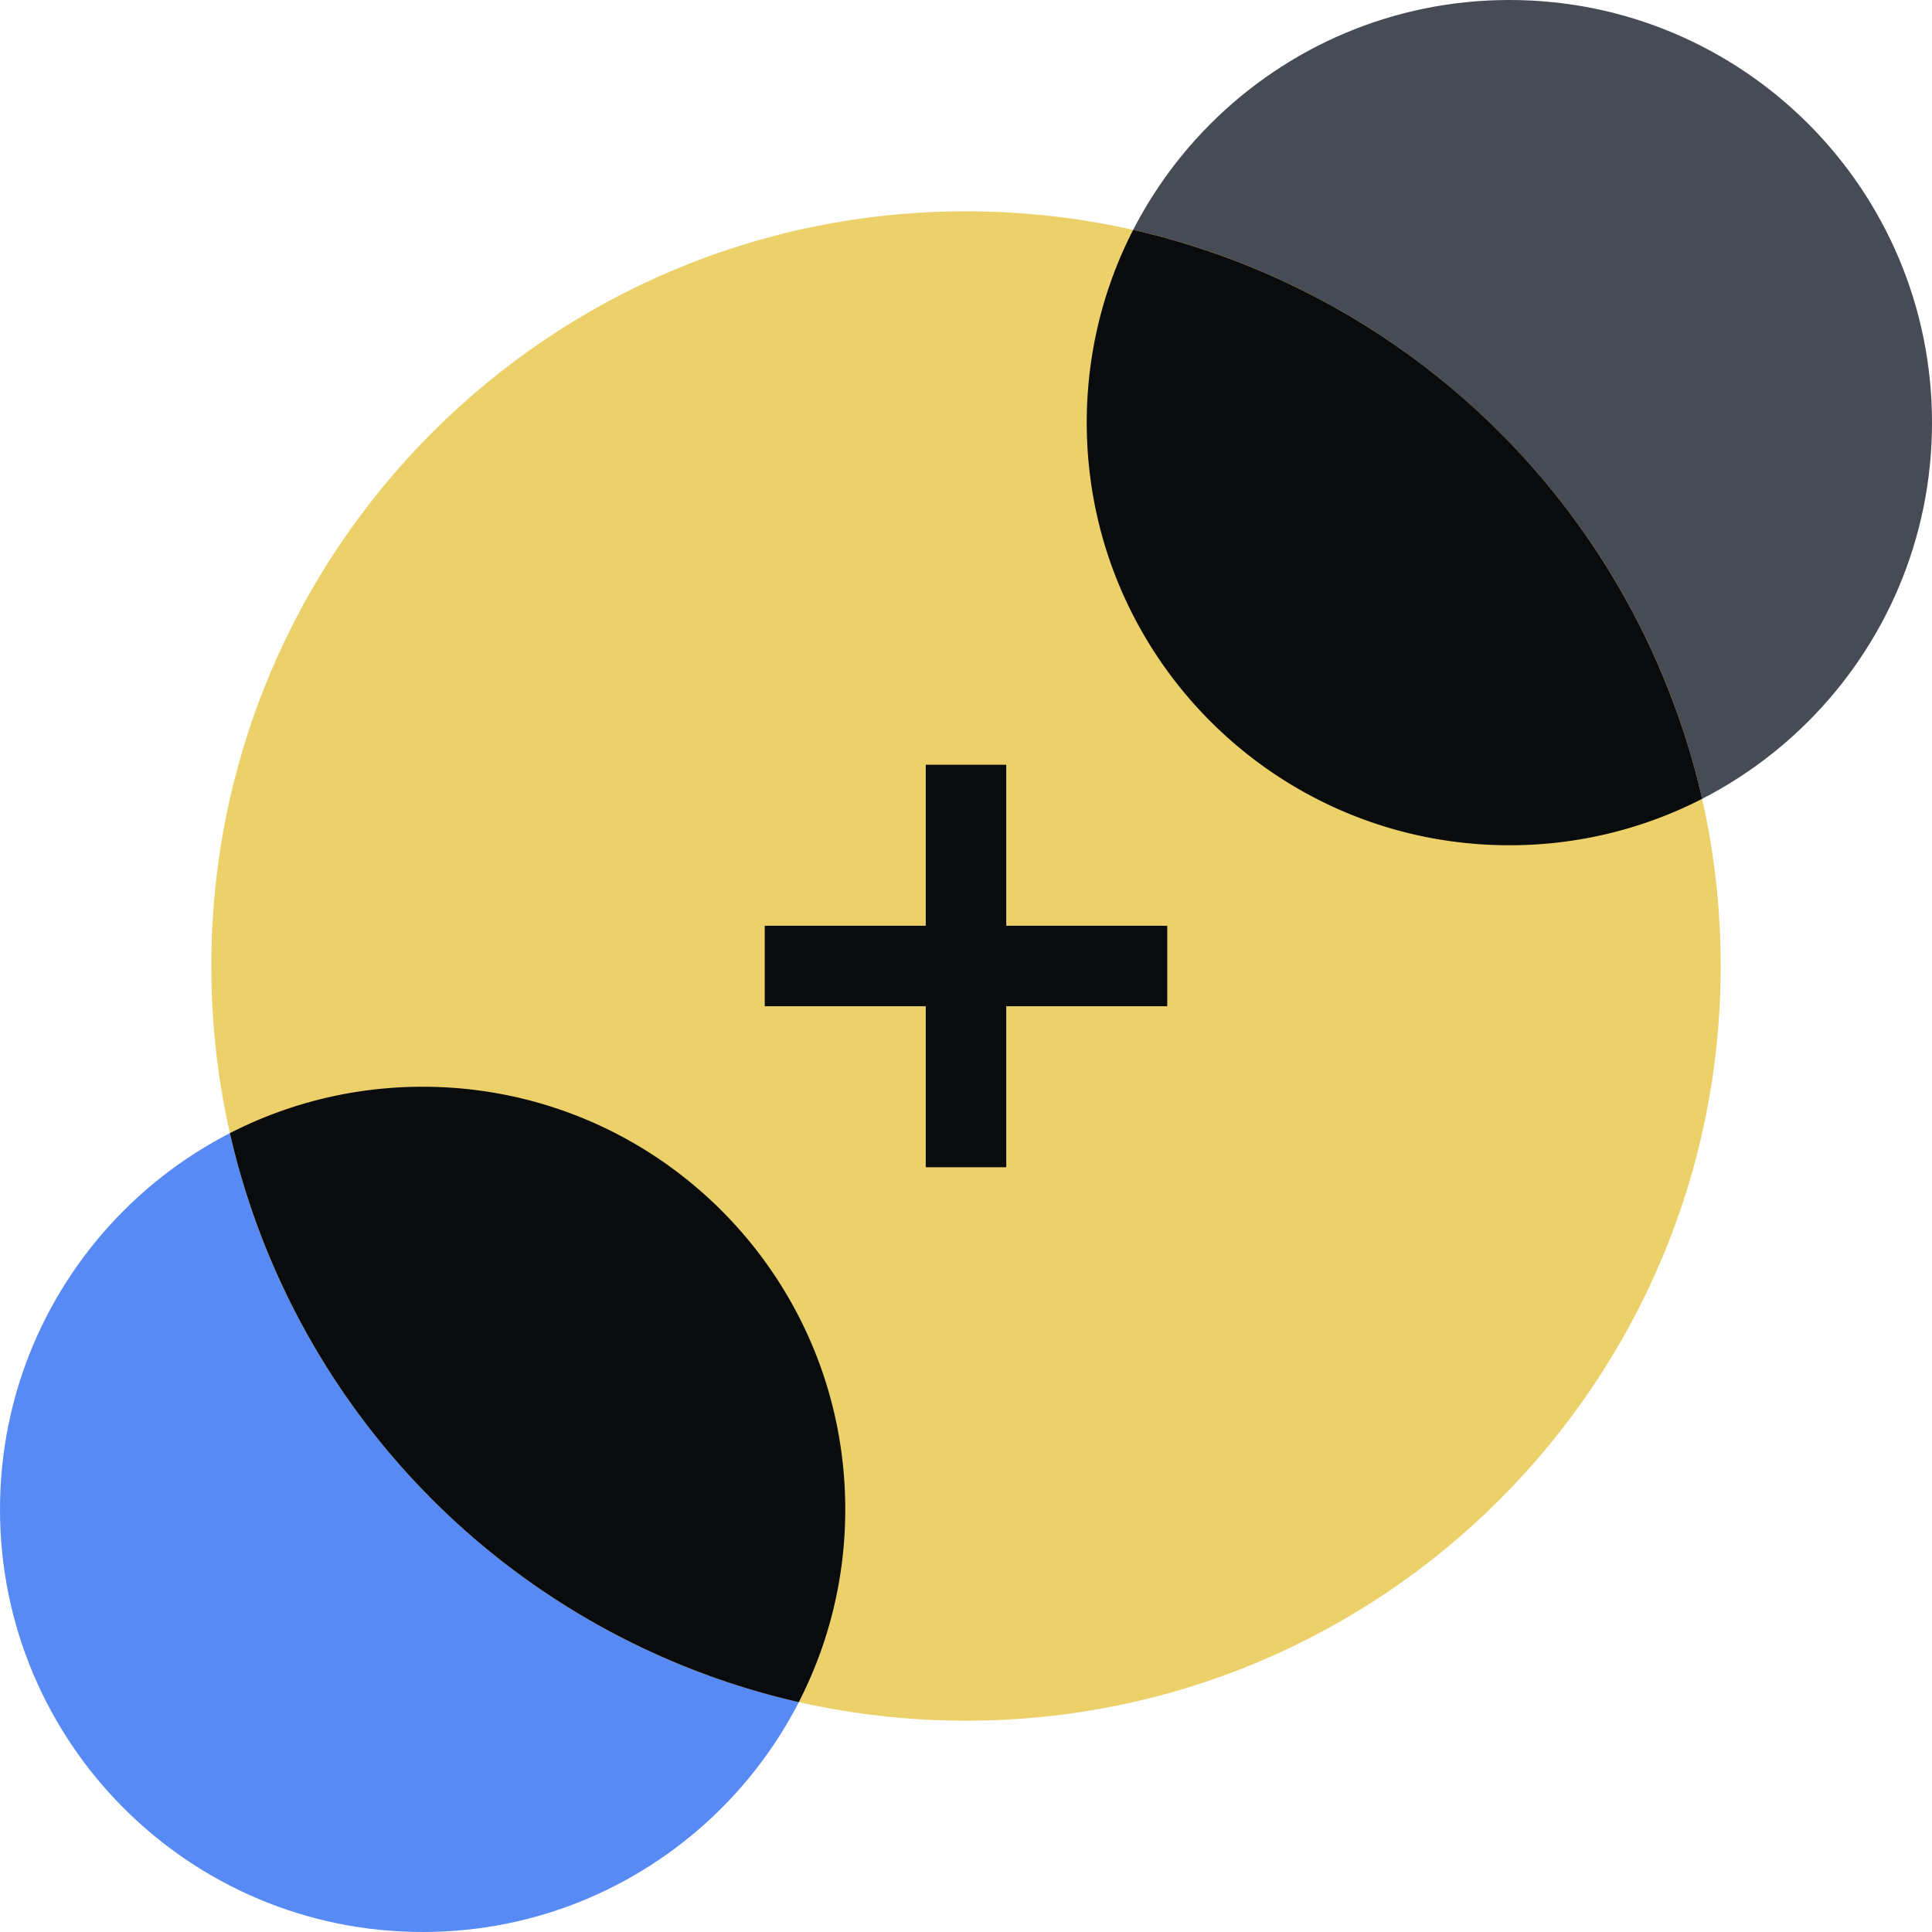
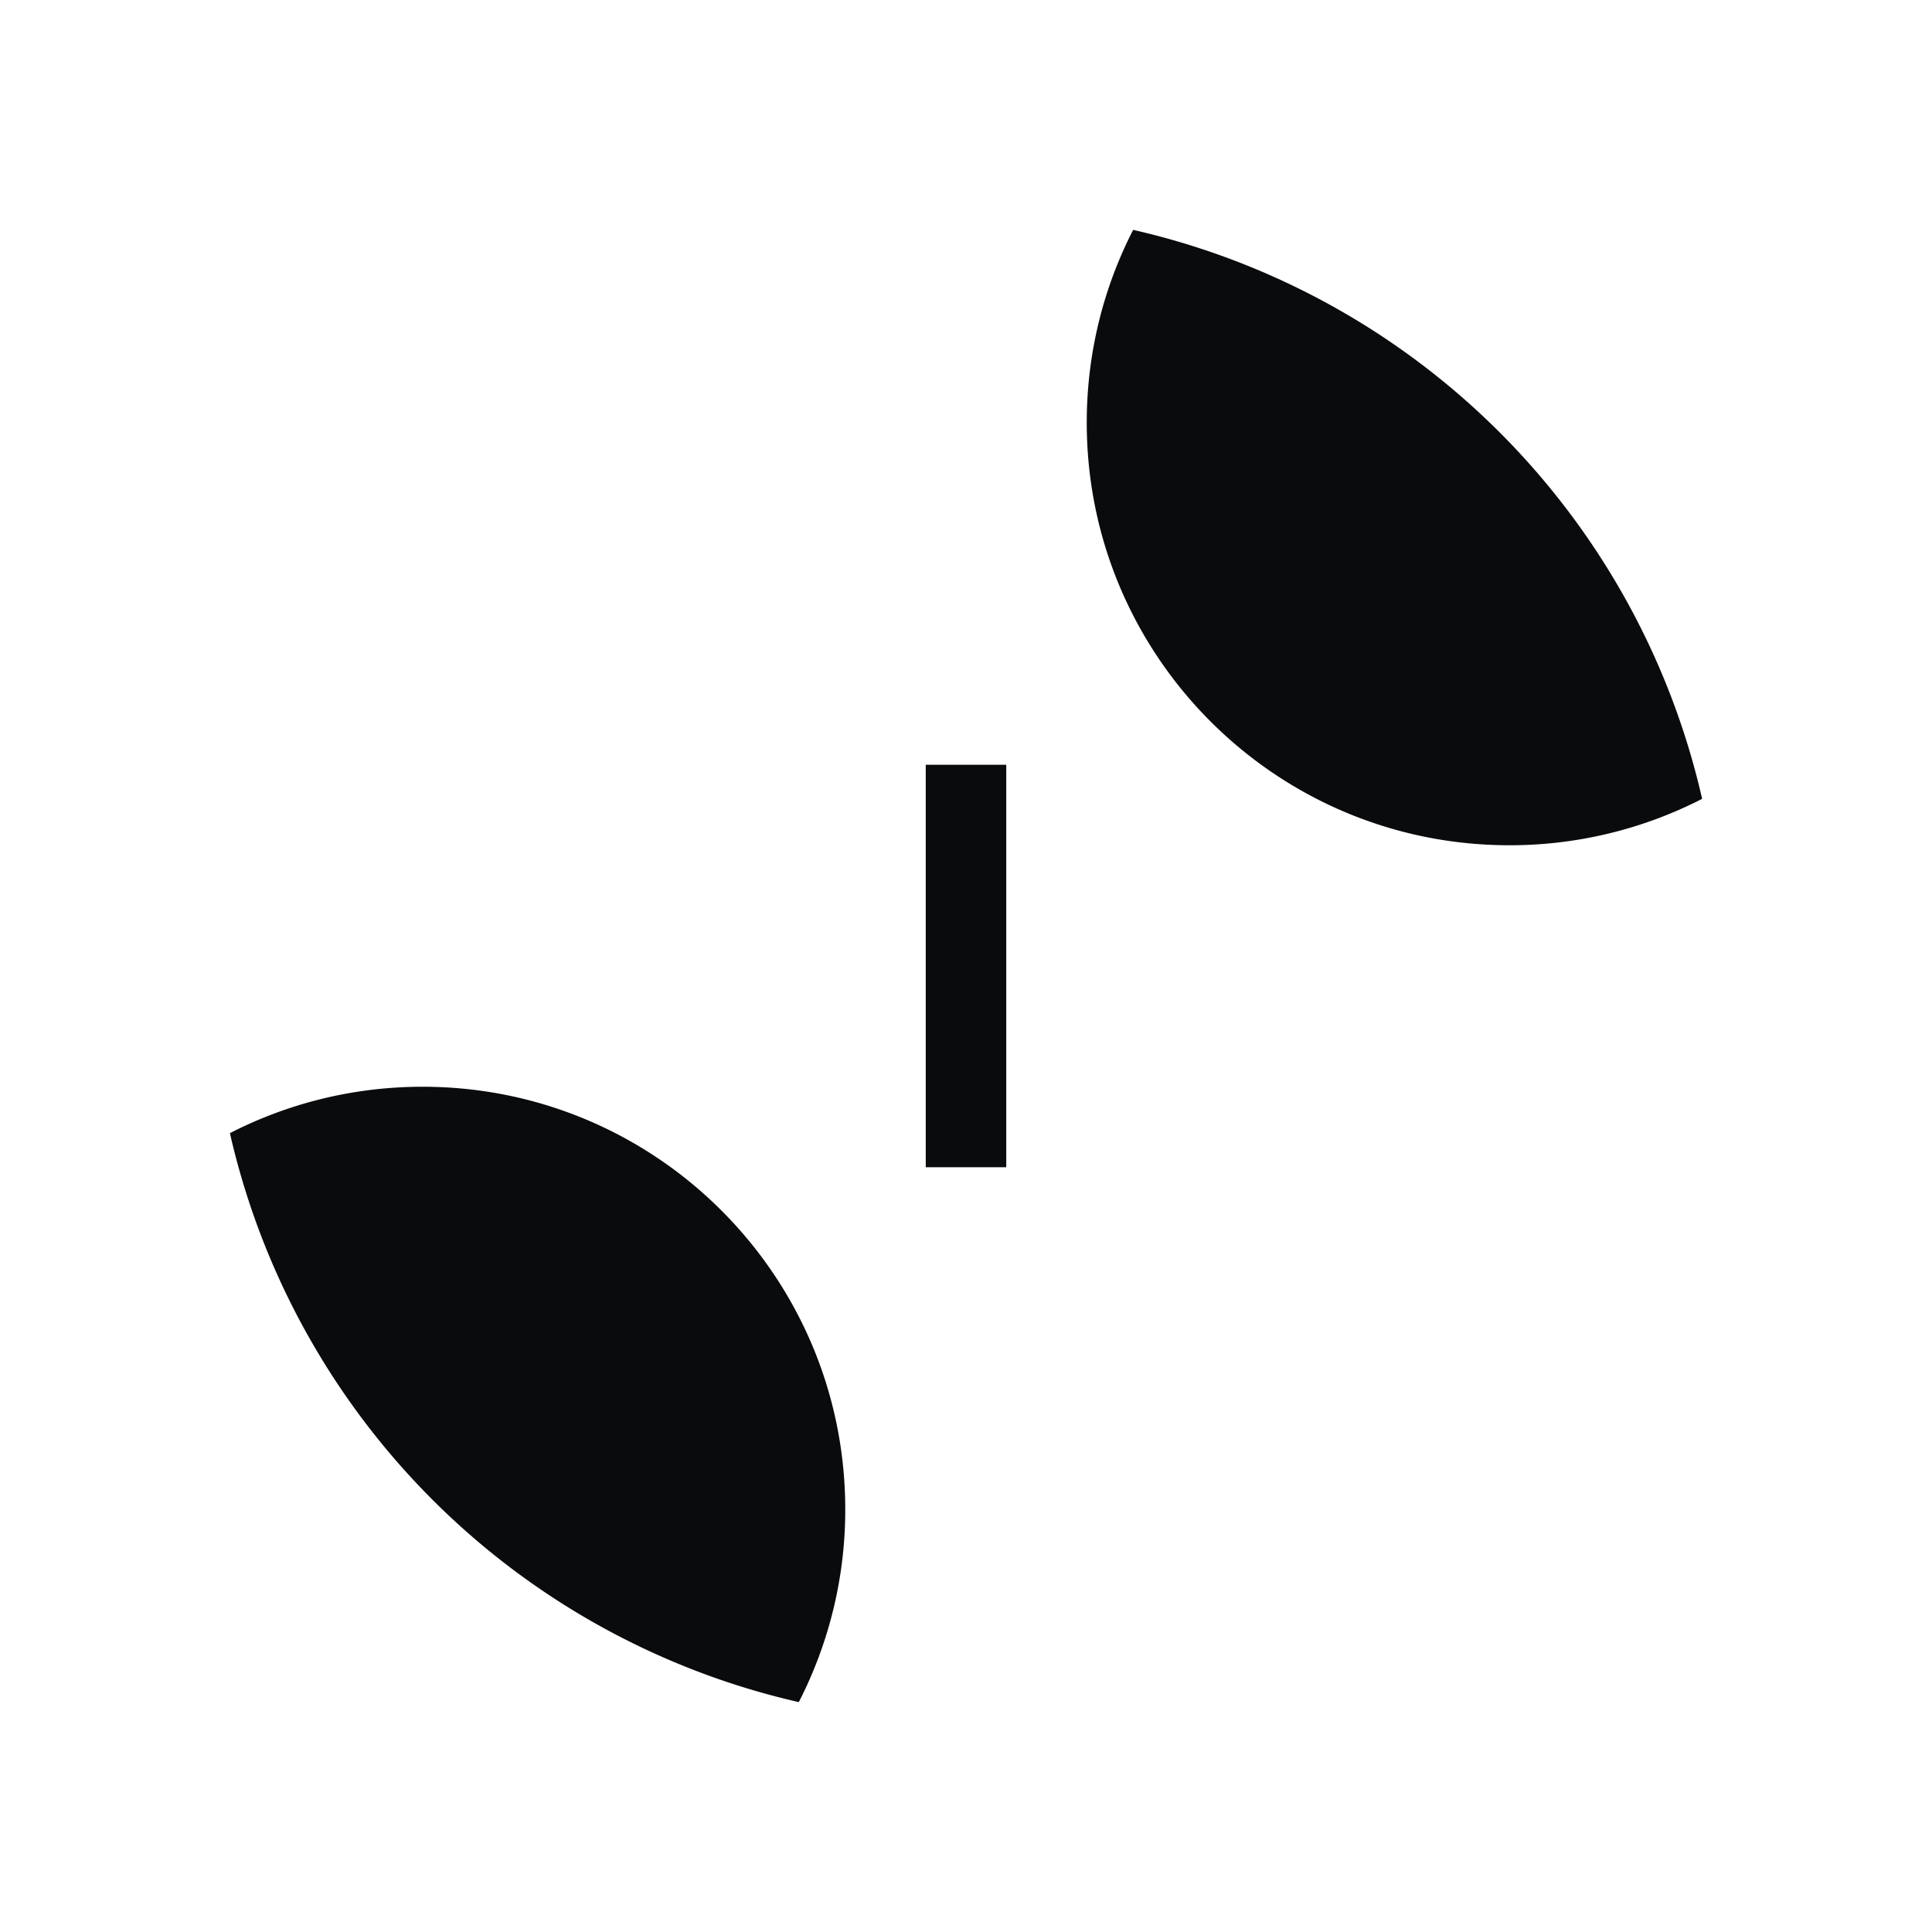
<svg xmlns="http://www.w3.org/2000/svg" fill="none" viewBox="0 0 48 48">
-   <path fill="#464B55" d="M37.5 21C43.299 21 48 16.299 48 10.5S43.299 0 37.5 0 27 4.701 27 10.5 31.701 21 37.5 21" />
-   <path fill="#588AF5" d="M10.5 48C16.299 48 21 43.299 21 37.5S16.299 27 10.5 27 0 31.701 0 37.5 4.701 48 10.5 48" />
-   <path fill="#ECD069" d="M24 42.75c10.355 0 18.75-8.395 18.75-18.75S34.355 5.25 24 5.25 5.25 13.645 5.25 24 13.645 42.75 24 42.75" />
  <path fill="#0A0B0D" fill-rule="evenodd" d="M19.846 42.289A10.46 10.46 0 0 0 21 37.5C21 31.701 16.3 27 10.5 27c-1.724 0-3.352.416-4.788 1.153a18.78 18.78 0 0 0 14.135 14.136m22.442-22.442A10.46 10.46 0 0 1 37.5 21C31.701 21 27 16.299 27 10.5c0-1.725.416-3.353 1.153-4.789a18.78 18.78 0 0 1 14.136 14.136M23 29V19h2v10z" clip-rule="evenodd" />
-   <path fill="#0A0B0D" fill-rule="evenodd" d="M19 23h10v2H19z" clip-rule="evenodd" />
</svg>